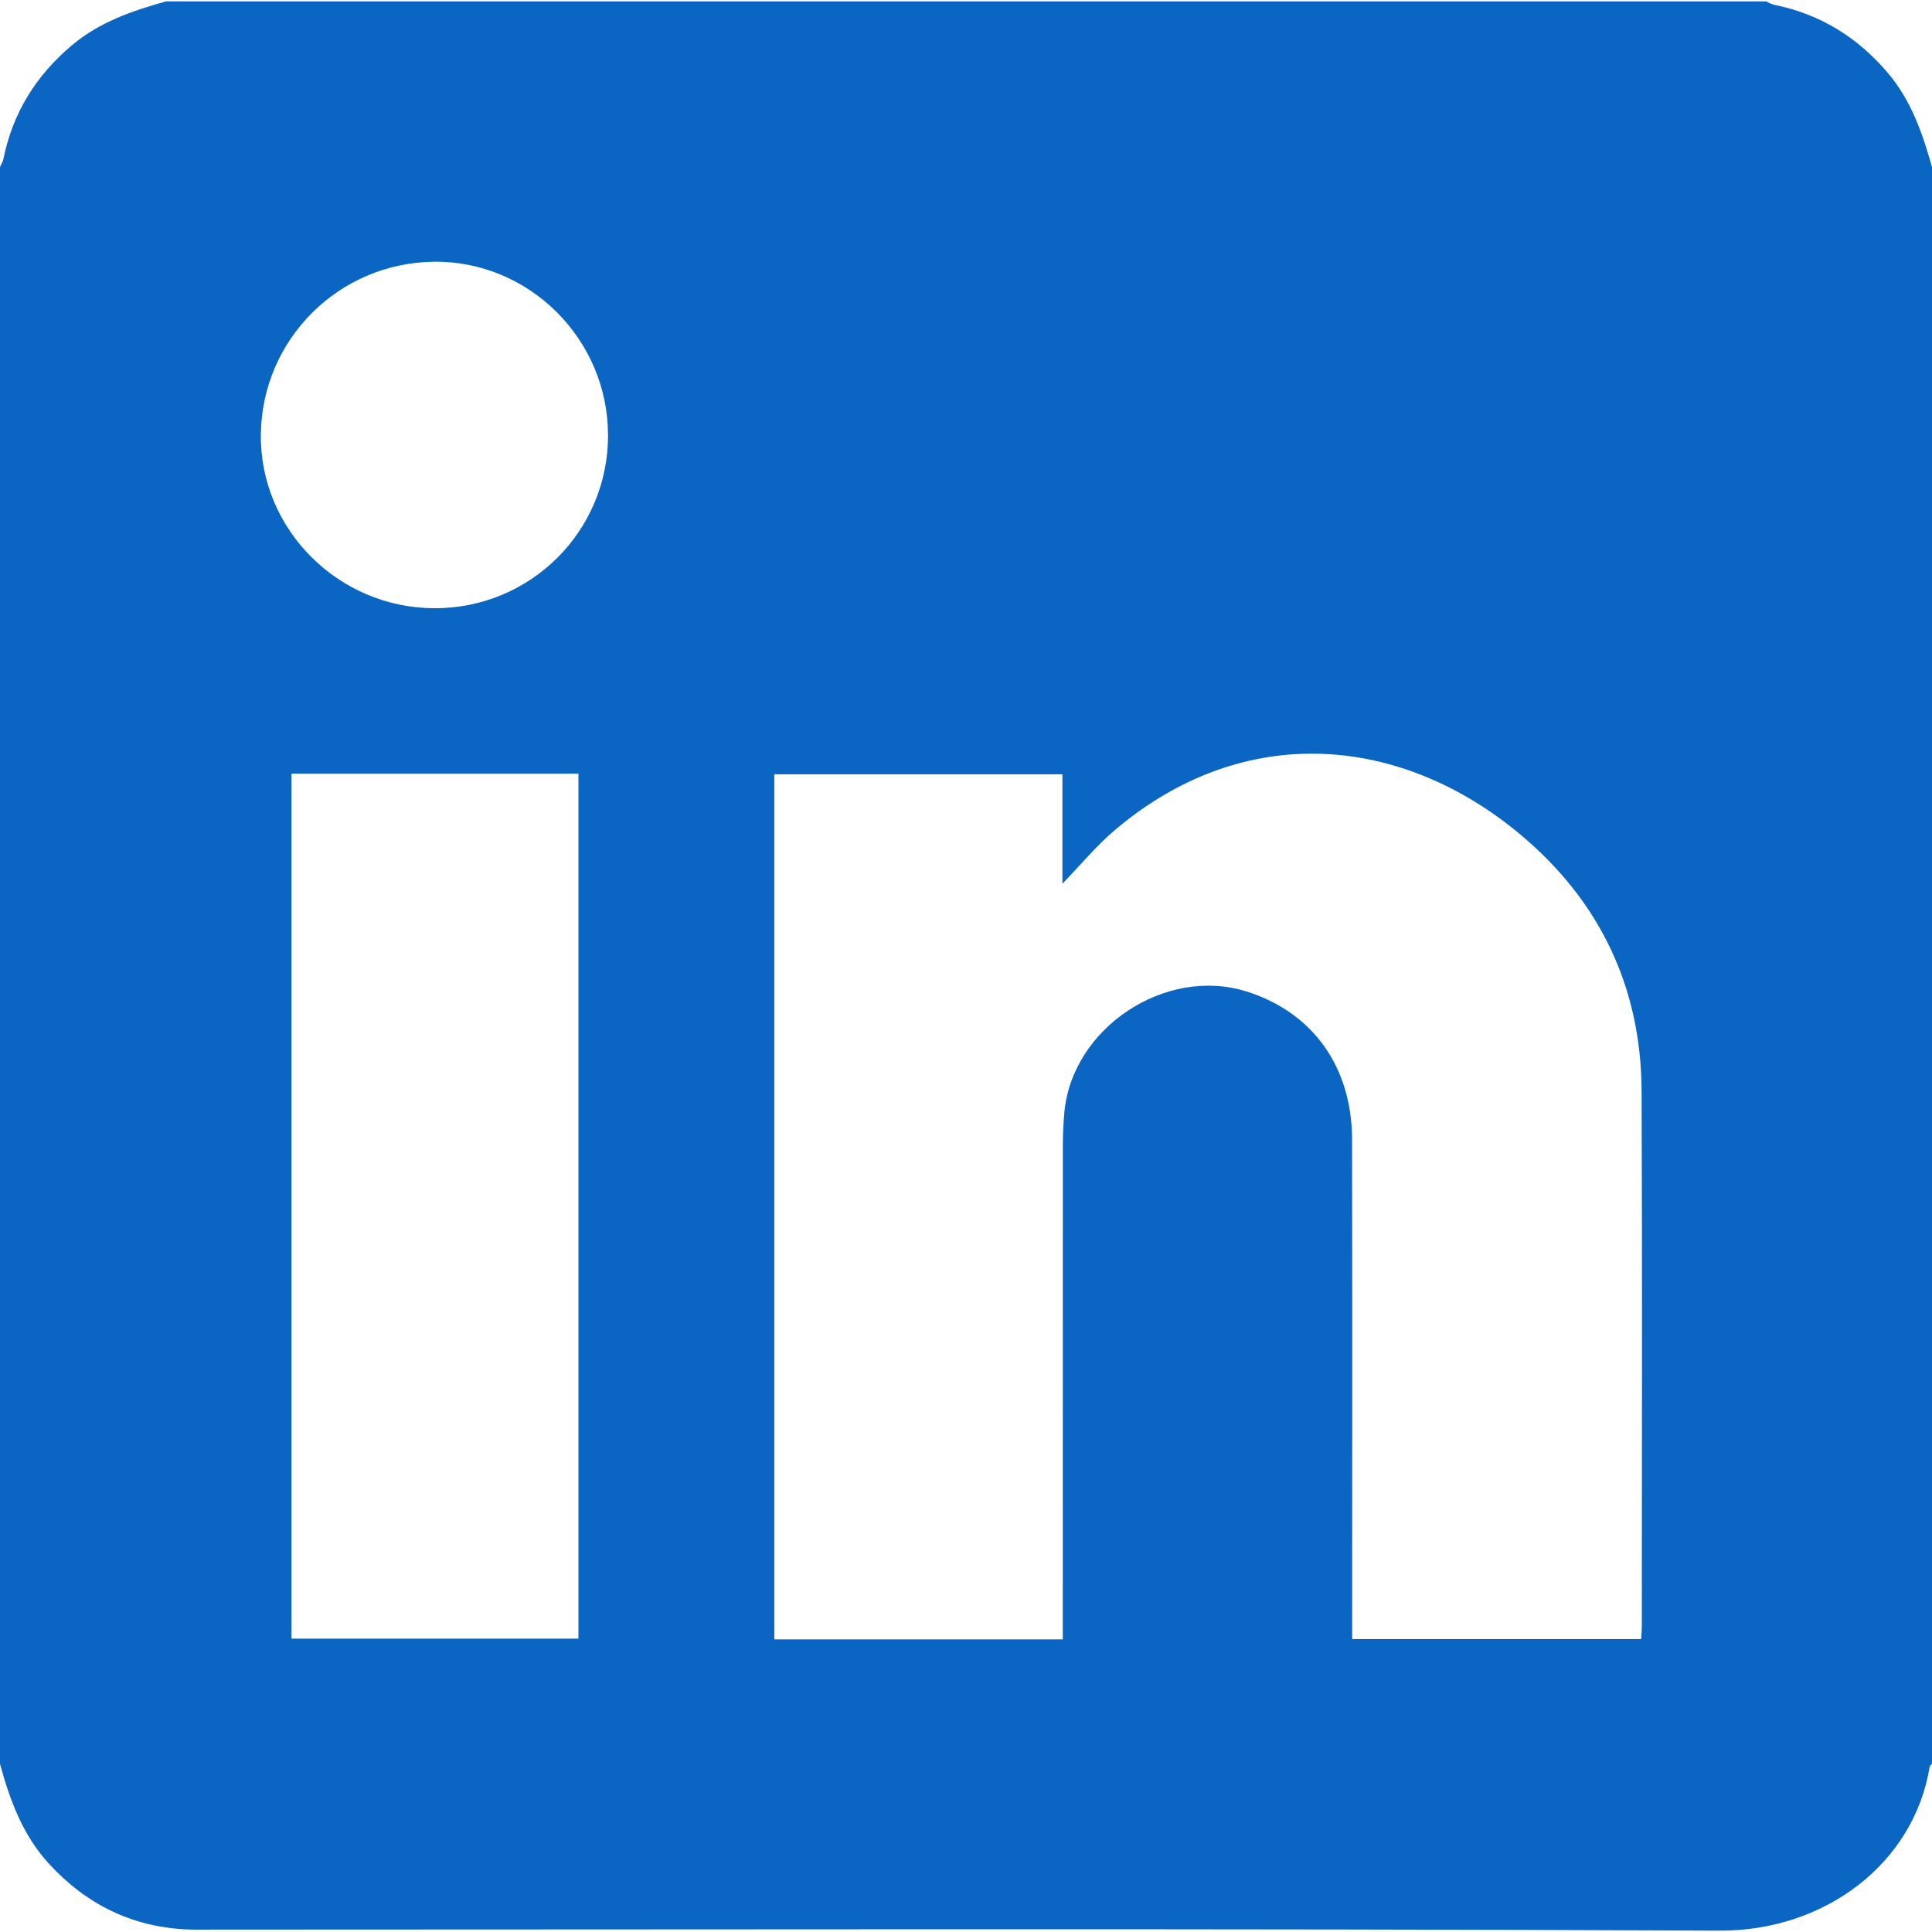
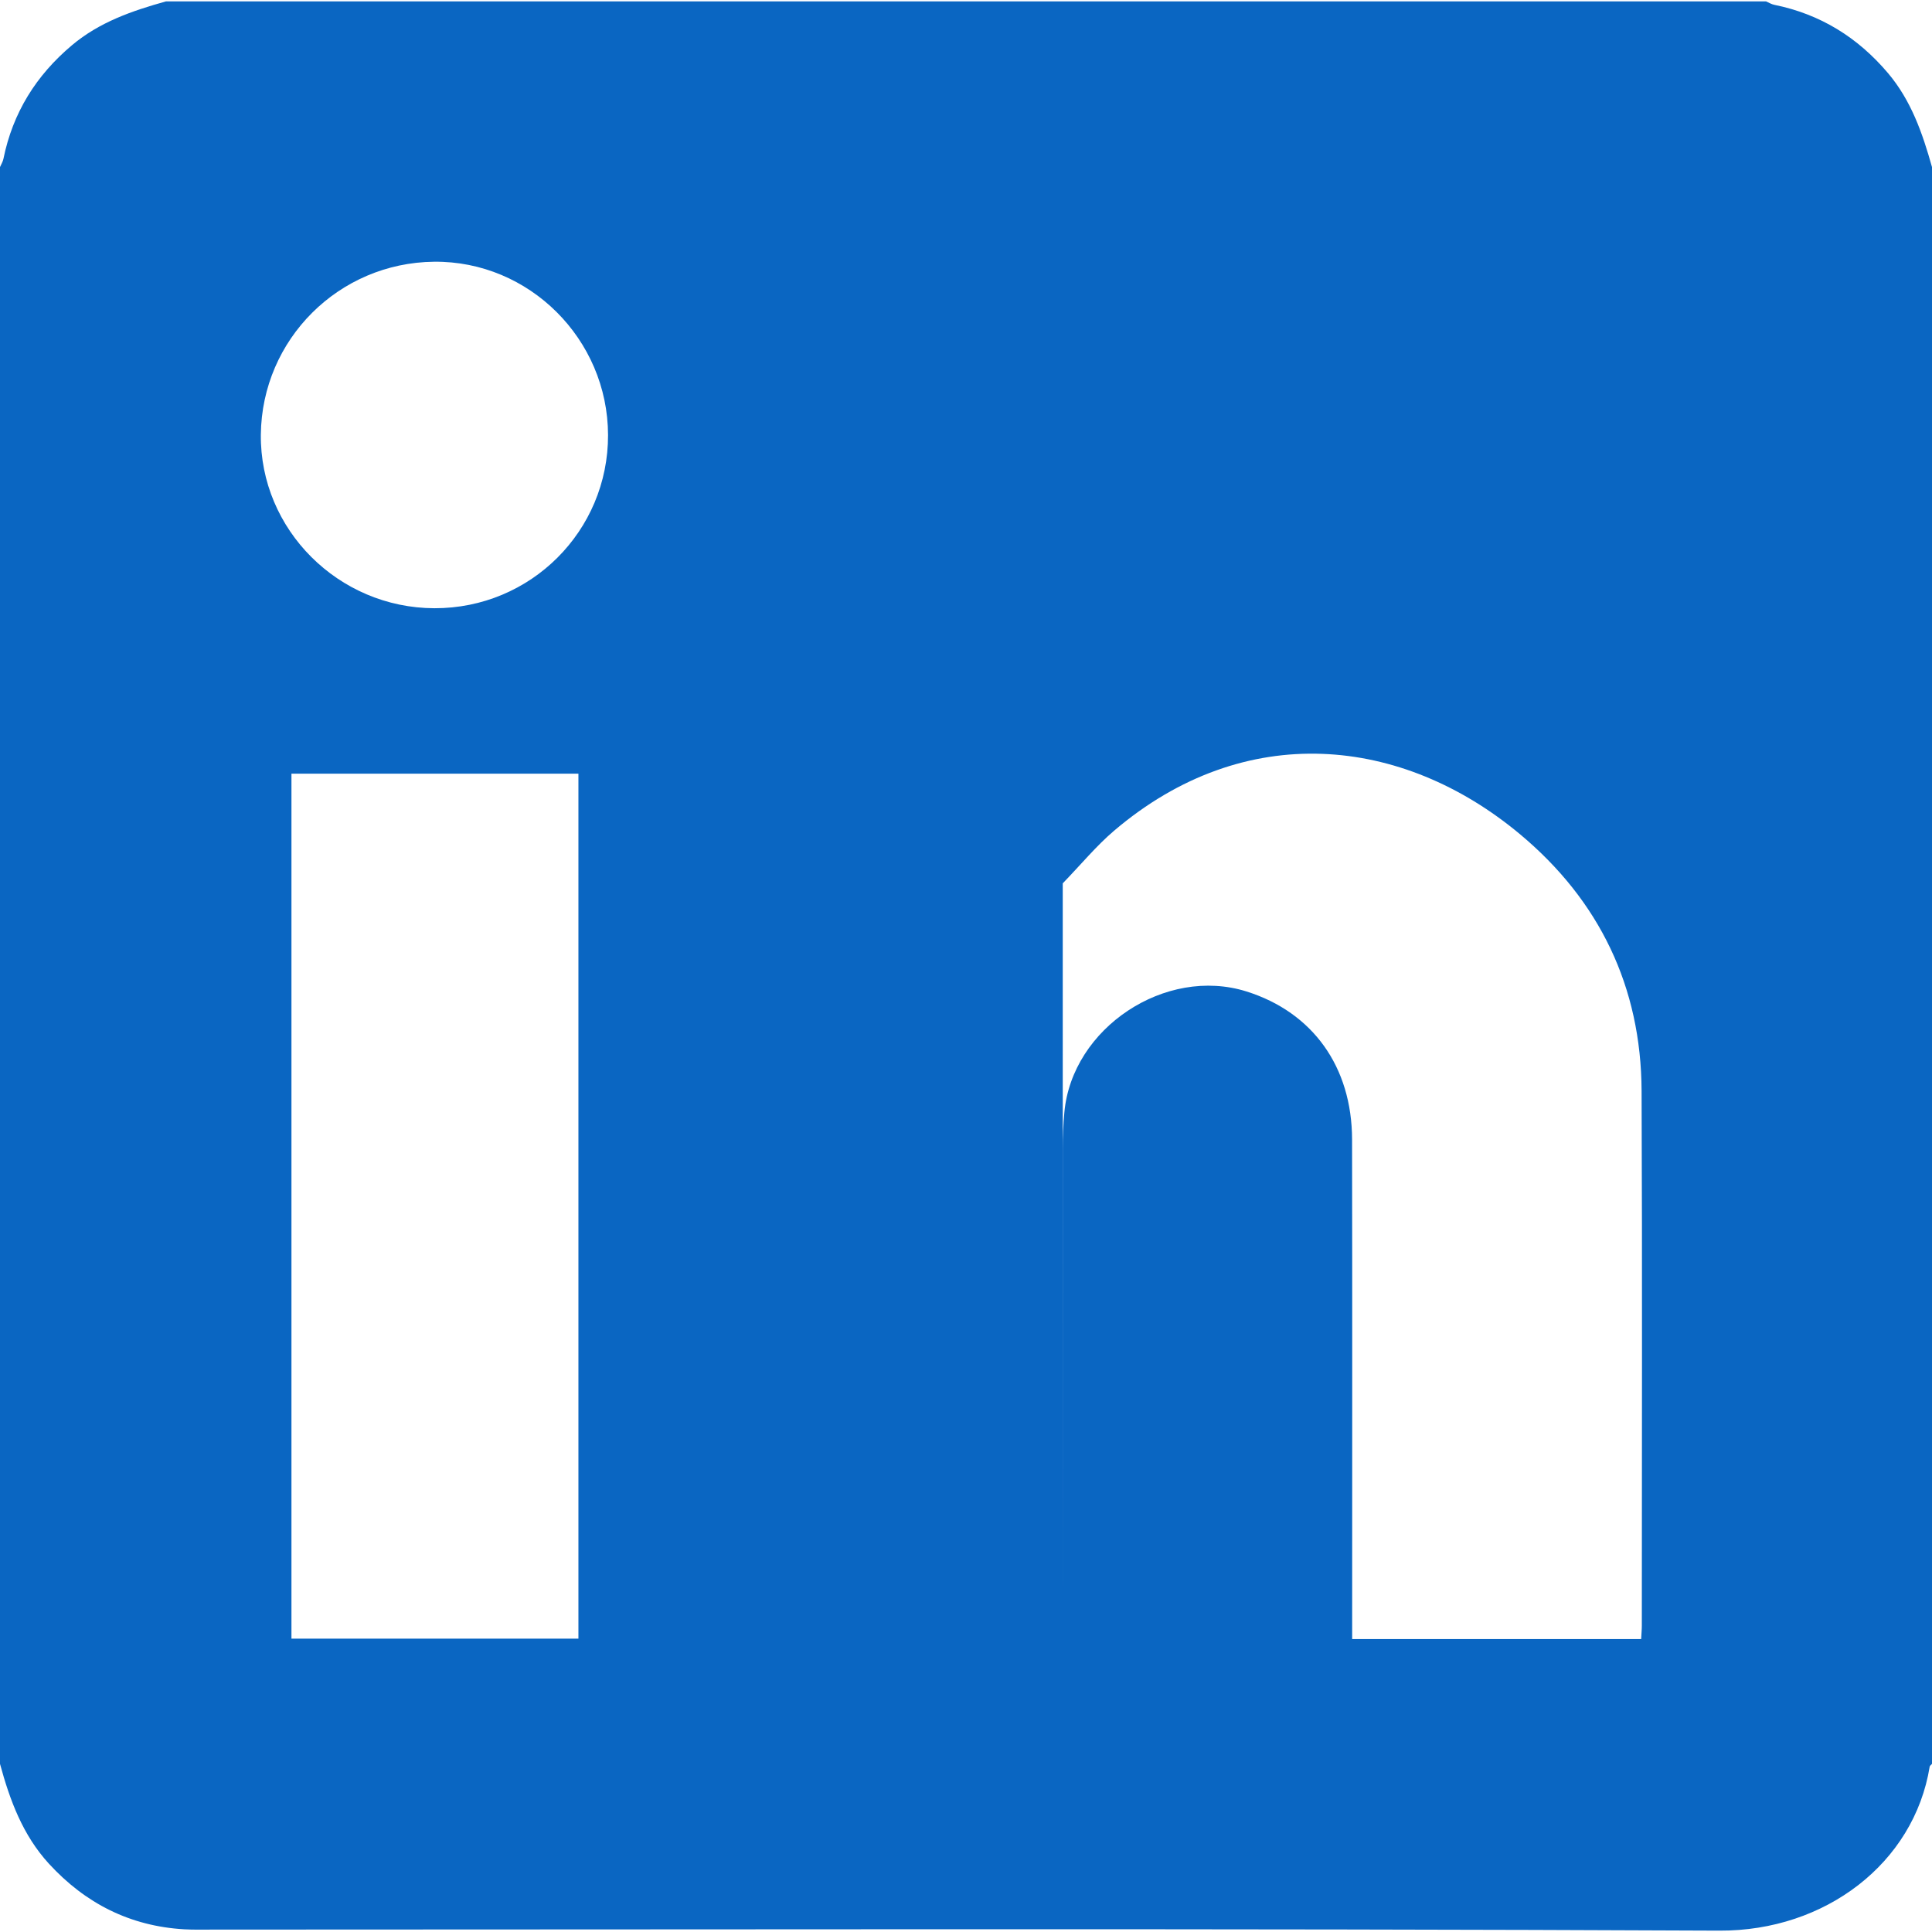
<svg xmlns="http://www.w3.org/2000/svg" id="Layer_2" data-name="Layer 2" viewBox="0 0 409.6 409.02" width="30" height="30">
  <defs>
    <style>
      .cls-1 {
        stroke-width: 0px;
        fill: #0a66c2;
      }
    </style>
  </defs>
  <g id="Calque_1" data-name="Calque 1">
-     <path class="cls-1" d="m0,373.67C0,260.82,0,147.98,0,35.13c.25-.59.61-1.15.73-1.76,1.98-9.74,6.91-17.66,14.51-24.06C21.08,4.39,28.03,2,35.2,0c113.07,0,226.13,0,339.2,0,.59.25,1.15.61,1.76.73,9.76,1.98,17.69,6.9,24.11,14.48,4.93,5.83,7.32,12.77,9.33,19.92v338.54c-.17.2-.46.37-.49.59-3.33,20.48-22.16,34.86-44.55,34.76-106.51-.49-213.01-.22-319.52-.22-2,0-4,.05-6-.06-11.47-.68-20.93-5.48-28.67-13.91C4.82,388.77,2.1,381.39,0,373.67Zm225.32-26.41v-5.13c0-33,0-65.99.01-98.99,0-2.52.09-5.06.32-7.57,1.62-17.94,21.45-31.08,38.65-25.65,14.01,4.42,22.32,15.96,22.35,31.37.06,33.66.02,67.32.02,100.99,0,1.56,0,3.13,0,4.92h61.27c.05-1.06.14-1.95.14-2.85,0-37.79.11-75.57-.05-113.36-.09-22.06-8.96-40.39-25.79-54.43-24.91-20.78-58.27-24.39-86.07-.71-3.75,3.2-6.93,7.07-10.93,11.21v-23.19h-61.08v183.4h61.15ZM61.79,163.74v183.38h60.84v-183.38h-60.84Zm67.12-71.81c-.05-20.33-16.74-36.95-36.9-36.73-20.2.22-36.48,16.46-36.71,36.63-.22,20.12,16.43,36.78,36.8,36.83,20.4.05,36.86-16.37,36.81-36.73Z" />
+     <path class="cls-1" d="m0,373.67C0,260.82,0,147.98,0,35.13c.25-.59.61-1.15.73-1.76,1.98-9.74,6.91-17.66,14.51-24.06C21.08,4.39,28.03,2,35.2,0c113.07,0,226.13,0,339.2,0,.59.25,1.15.61,1.76.73,9.76,1.98,17.69,6.9,24.11,14.48,4.93,5.83,7.32,12.77,9.33,19.92v338.54c-.17.2-.46.37-.49.59-3.33,20.48-22.16,34.86-44.55,34.76-106.51-.49-213.01-.22-319.52-.22-2,0-4,.05-6-.06-11.47-.68-20.93-5.48-28.67-13.91C4.82,388.77,2.1,381.39,0,373.67Zm225.32-26.41v-5.13c0-33,0-65.99.01-98.99,0-2.52.09-5.06.32-7.57,1.62-17.94,21.45-31.08,38.65-25.65,14.01,4.42,22.32,15.96,22.35,31.37.06,33.66.02,67.32.02,100.99,0,1.56,0,3.13,0,4.92h61.27c.05-1.06.14-1.95.14-2.85,0-37.79.11-75.57-.05-113.36-.09-22.06-8.96-40.39-25.79-54.43-24.91-20.78-58.27-24.39-86.07-.71-3.75,3.2-6.93,7.07-10.93,11.21v-23.19h-61.08h61.15ZM61.79,163.74v183.38h60.84v-183.38h-60.84Zm67.12-71.81c-.05-20.33-16.74-36.95-36.9-36.73-20.2.22-36.48,16.46-36.71,36.63-.22,20.12,16.43,36.78,36.8,36.83,20.4.05,36.86-16.37,36.81-36.73Z" />
  </g>
</svg>